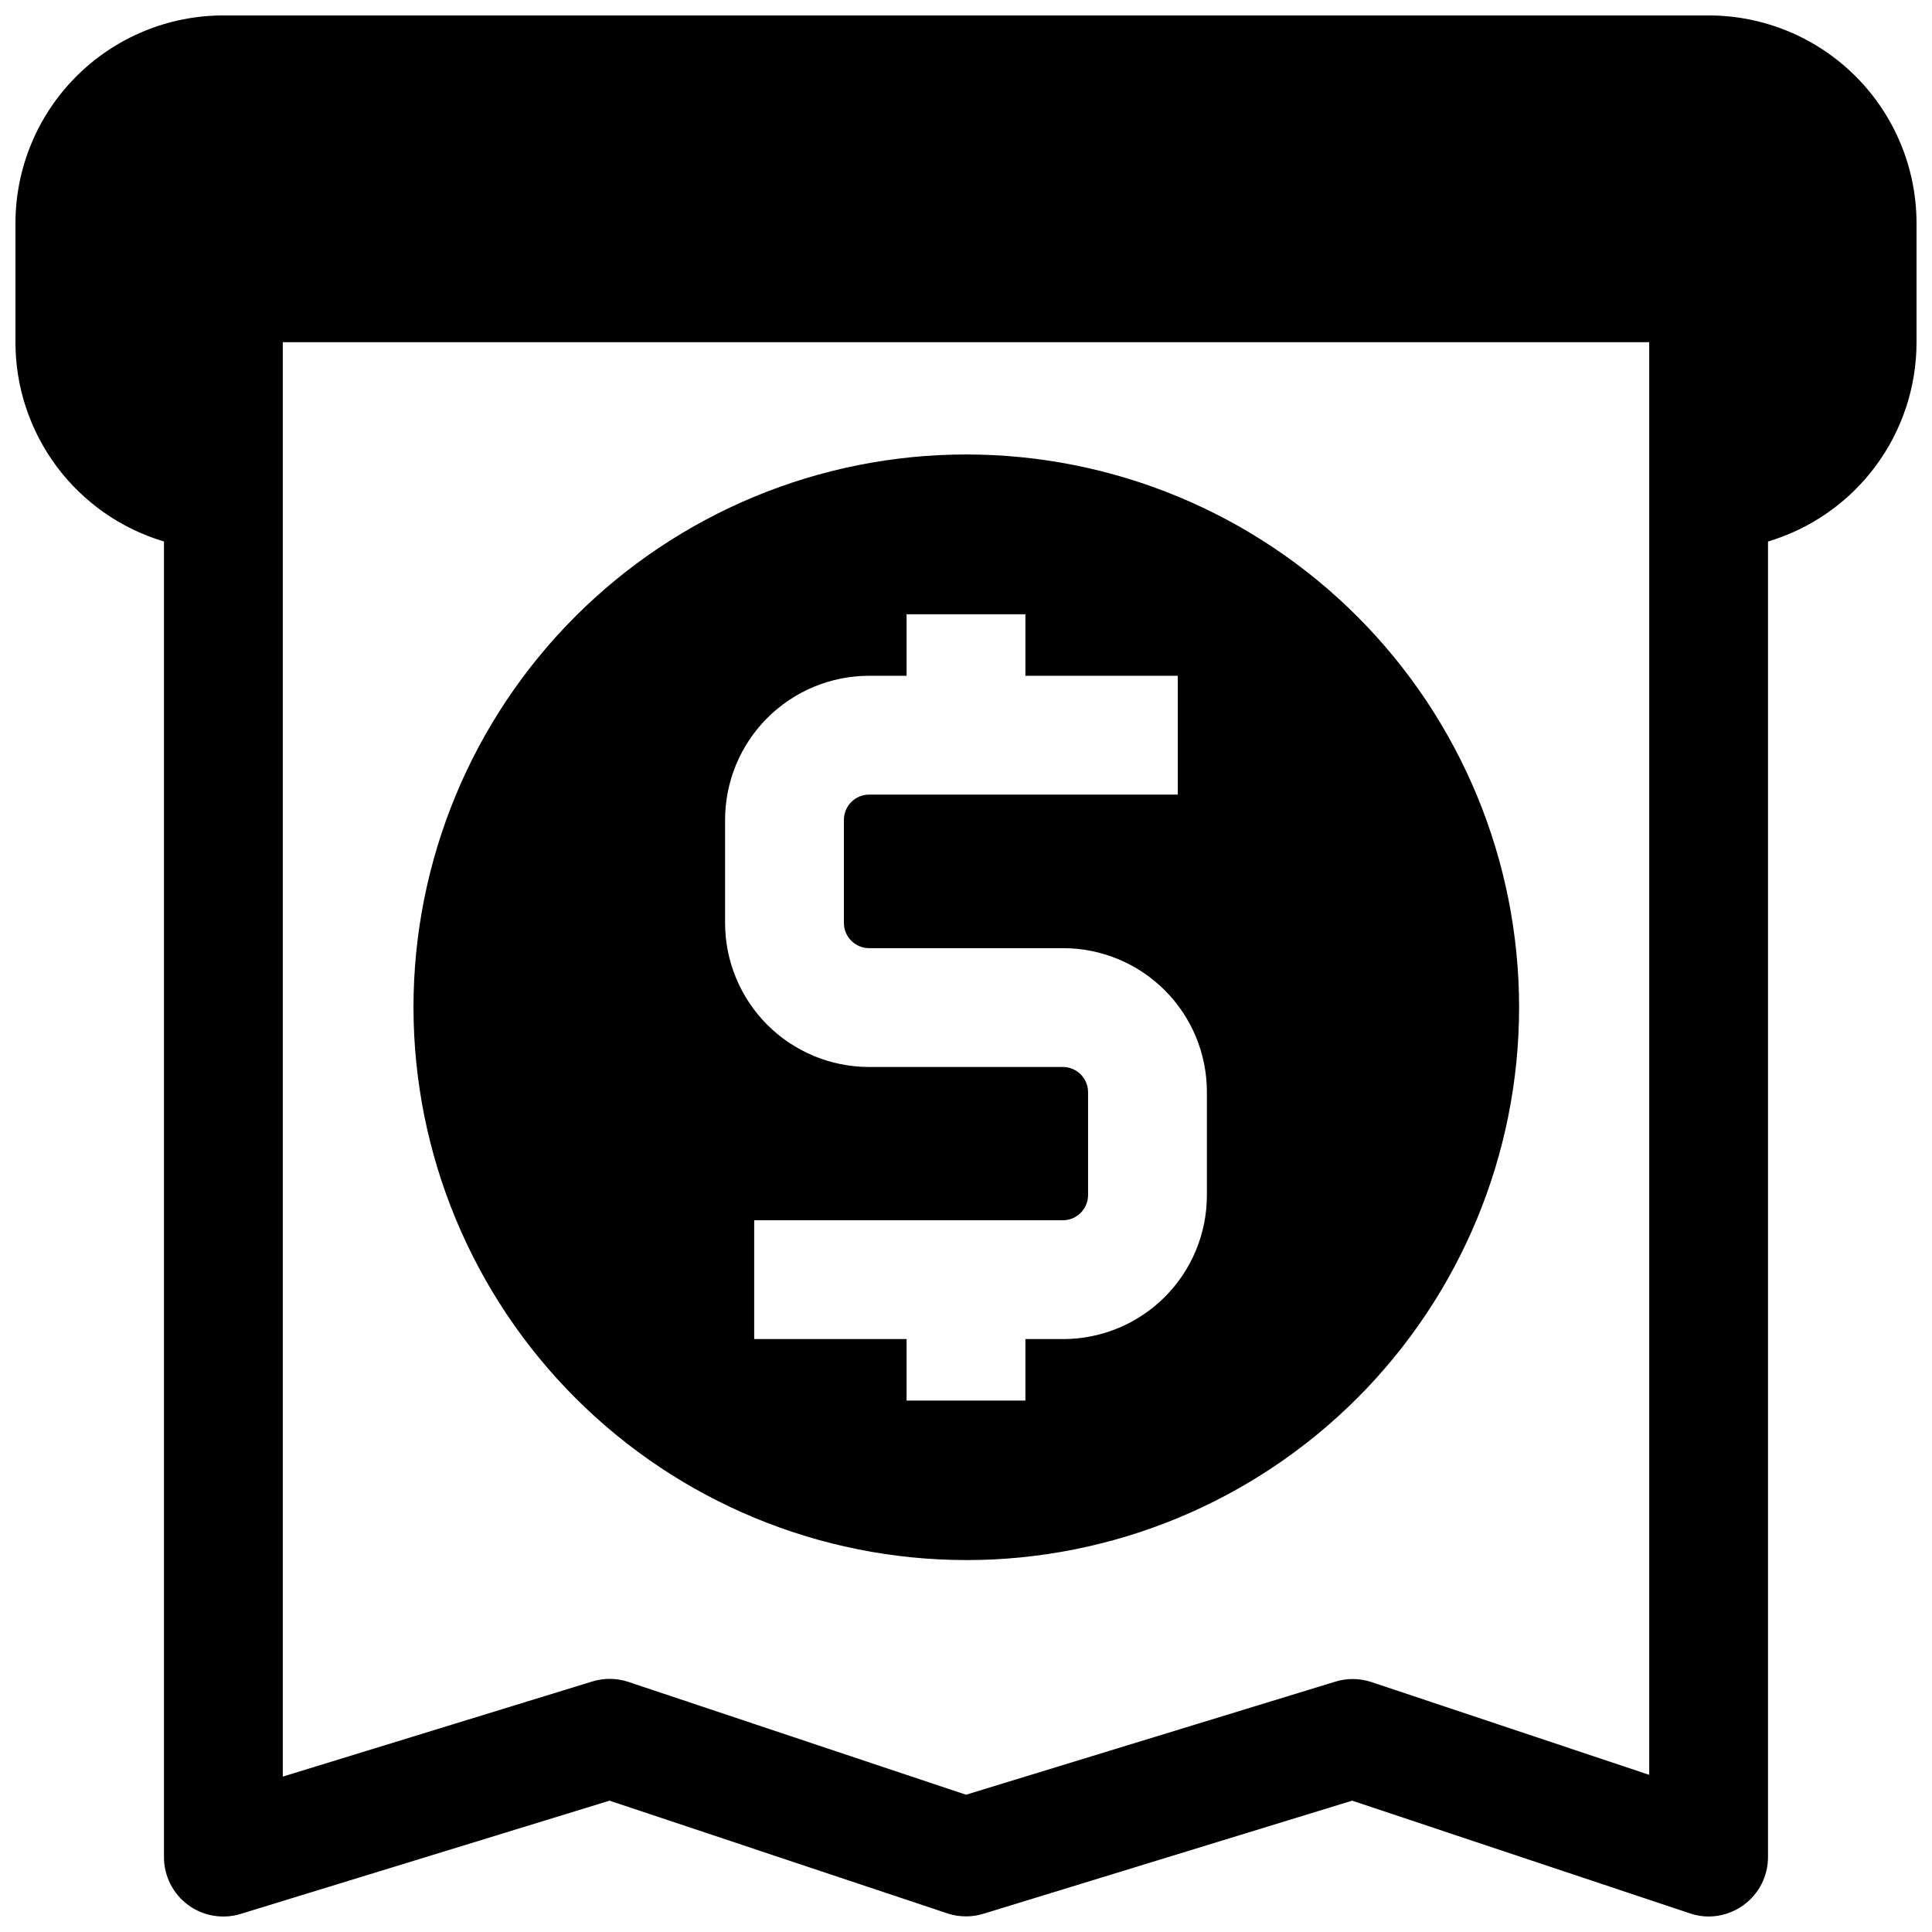
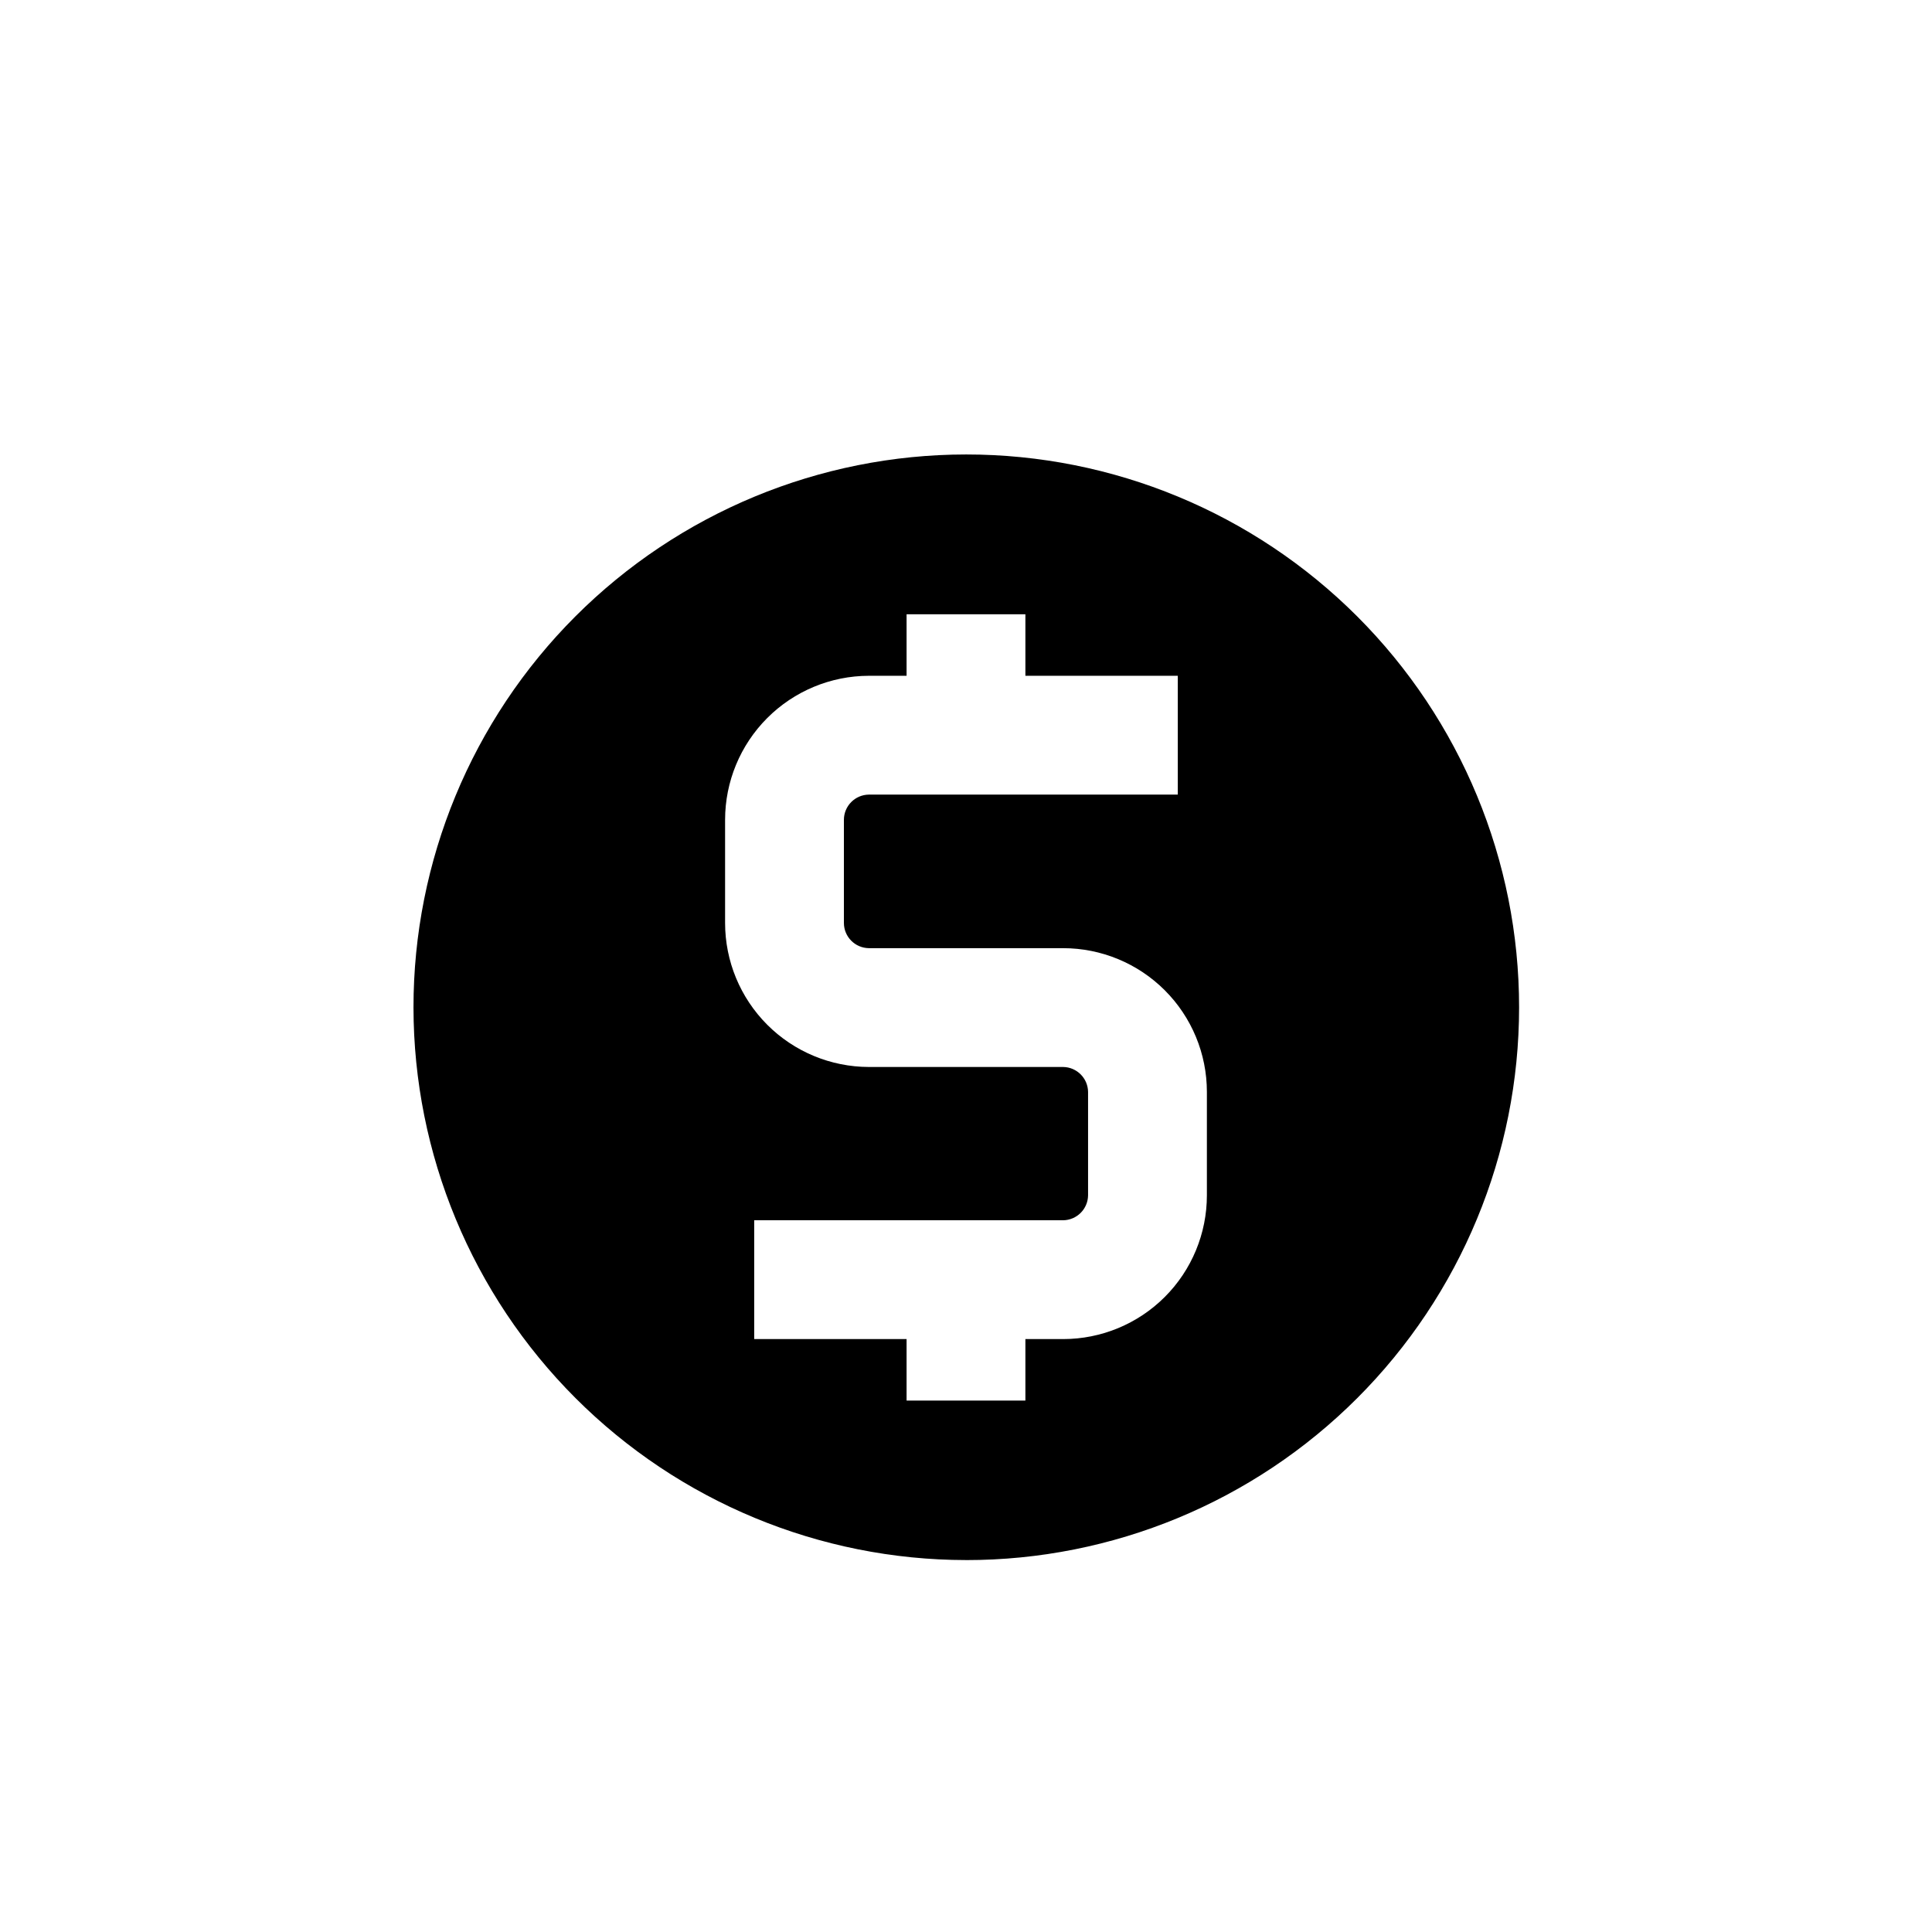
<svg xmlns="http://www.w3.org/2000/svg" width="800px" height="800px" version="1.1" viewBox="144 144 512 512">
  <defs>
    <clipPath id="a">
-       <path d="m148.09 148.09h503.81v503.81h-503.81z" />
-     </clipPath>
+       </clipPath>
  </defs>
  <g clip-path="url(#a)">
    <path d="m596.8 148.09h-393.6c-14.617 0-28.633 5.805-38.965 16.141-10.336 10.332-16.141 24.348-16.141 38.965v31.488c-0.004 11.867 3.828 23.422 10.918 32.938 7.094 9.52 17.066 16.492 28.441 19.883v348.65c-0.004 4.996 2.359 9.699 6.379 12.672 4.027 2.973 9.23 3.848 14.012 2.363l97.691-29.992 89.664 29.914h-0.004c3.125 1 6.481 1 9.605 0l97.535-29.914 89.664 29.914h-0.004c1.551 0.516 3.172 0.785 4.805 0.785 3.305-0.004 6.527-1.051 9.207-2.992 4.102-2.953 6.531-7.699 6.535-12.75v-348.65c11.375-3.391 21.352-10.363 28.441-19.883 7.094-9.516 10.922-21.07 10.918-32.938v-31.488c0-14.617-5.805-28.633-16.141-38.965-10.332-10.336-24.348-16.141-38.961-16.141zm-15.746 466.26-73.762-24.641c-3.121-1-6.481-1-9.602 0l-97.691 29.914-89.508-29.914c-1.598-0.535-3.273-0.801-4.957-0.789-1.574 0.004-3.141 0.242-4.644 0.711l-81.949 25.188v-380.14h362.11z" />
  </g>
  <path d="m400 557.44c38.863 0.023 76.141-15.398 103.63-42.871 27.492-27.469 42.941-64.738 42.945-103.6 0.008-38.863-15.426-76.137-42.906-103.62-27.48-27.48-64.754-42.918-103.62-42.91-38.863 0.008-76.129 15.457-103.6 42.945-27.469 27.492-42.891 64.77-42.871 103.63 0.043 38.82 15.48 76.039 42.934 103.49 27.449 27.449 64.668 42.891 103.49 42.93zm-63.844-196.17c0-10.113 4.012-19.812 11.156-26.969 7.141-7.16 16.832-11.191 26.945-11.211h9.996v-16.297h31.488v16.297h40.383v31.488h-81.867c-3.664 0.043-6.613 3.023-6.613 6.691v27.316c0 3.664 2.949 6.644 6.613 6.688h51.484-0.004c10.105 0 19.797 4.016 26.941 11.16 7.148 7.144 11.16 16.836 11.16 26.941v27.395c0 10.105-4.012 19.797-11.16 26.941-7.144 7.144-16.836 11.16-26.941 11.16h-9.996v16.297h-31.488v-16.297h-40.383v-31.488h81.867c3.637-0.043 6.57-2.977 6.613-6.613v-27.395c-0.043-3.633-2.977-6.57-6.613-6.613h-51.48c-10.113-0.02-19.805-4.051-26.945-11.207-7.144-7.16-11.156-16.859-11.156-26.969z" />
</svg>